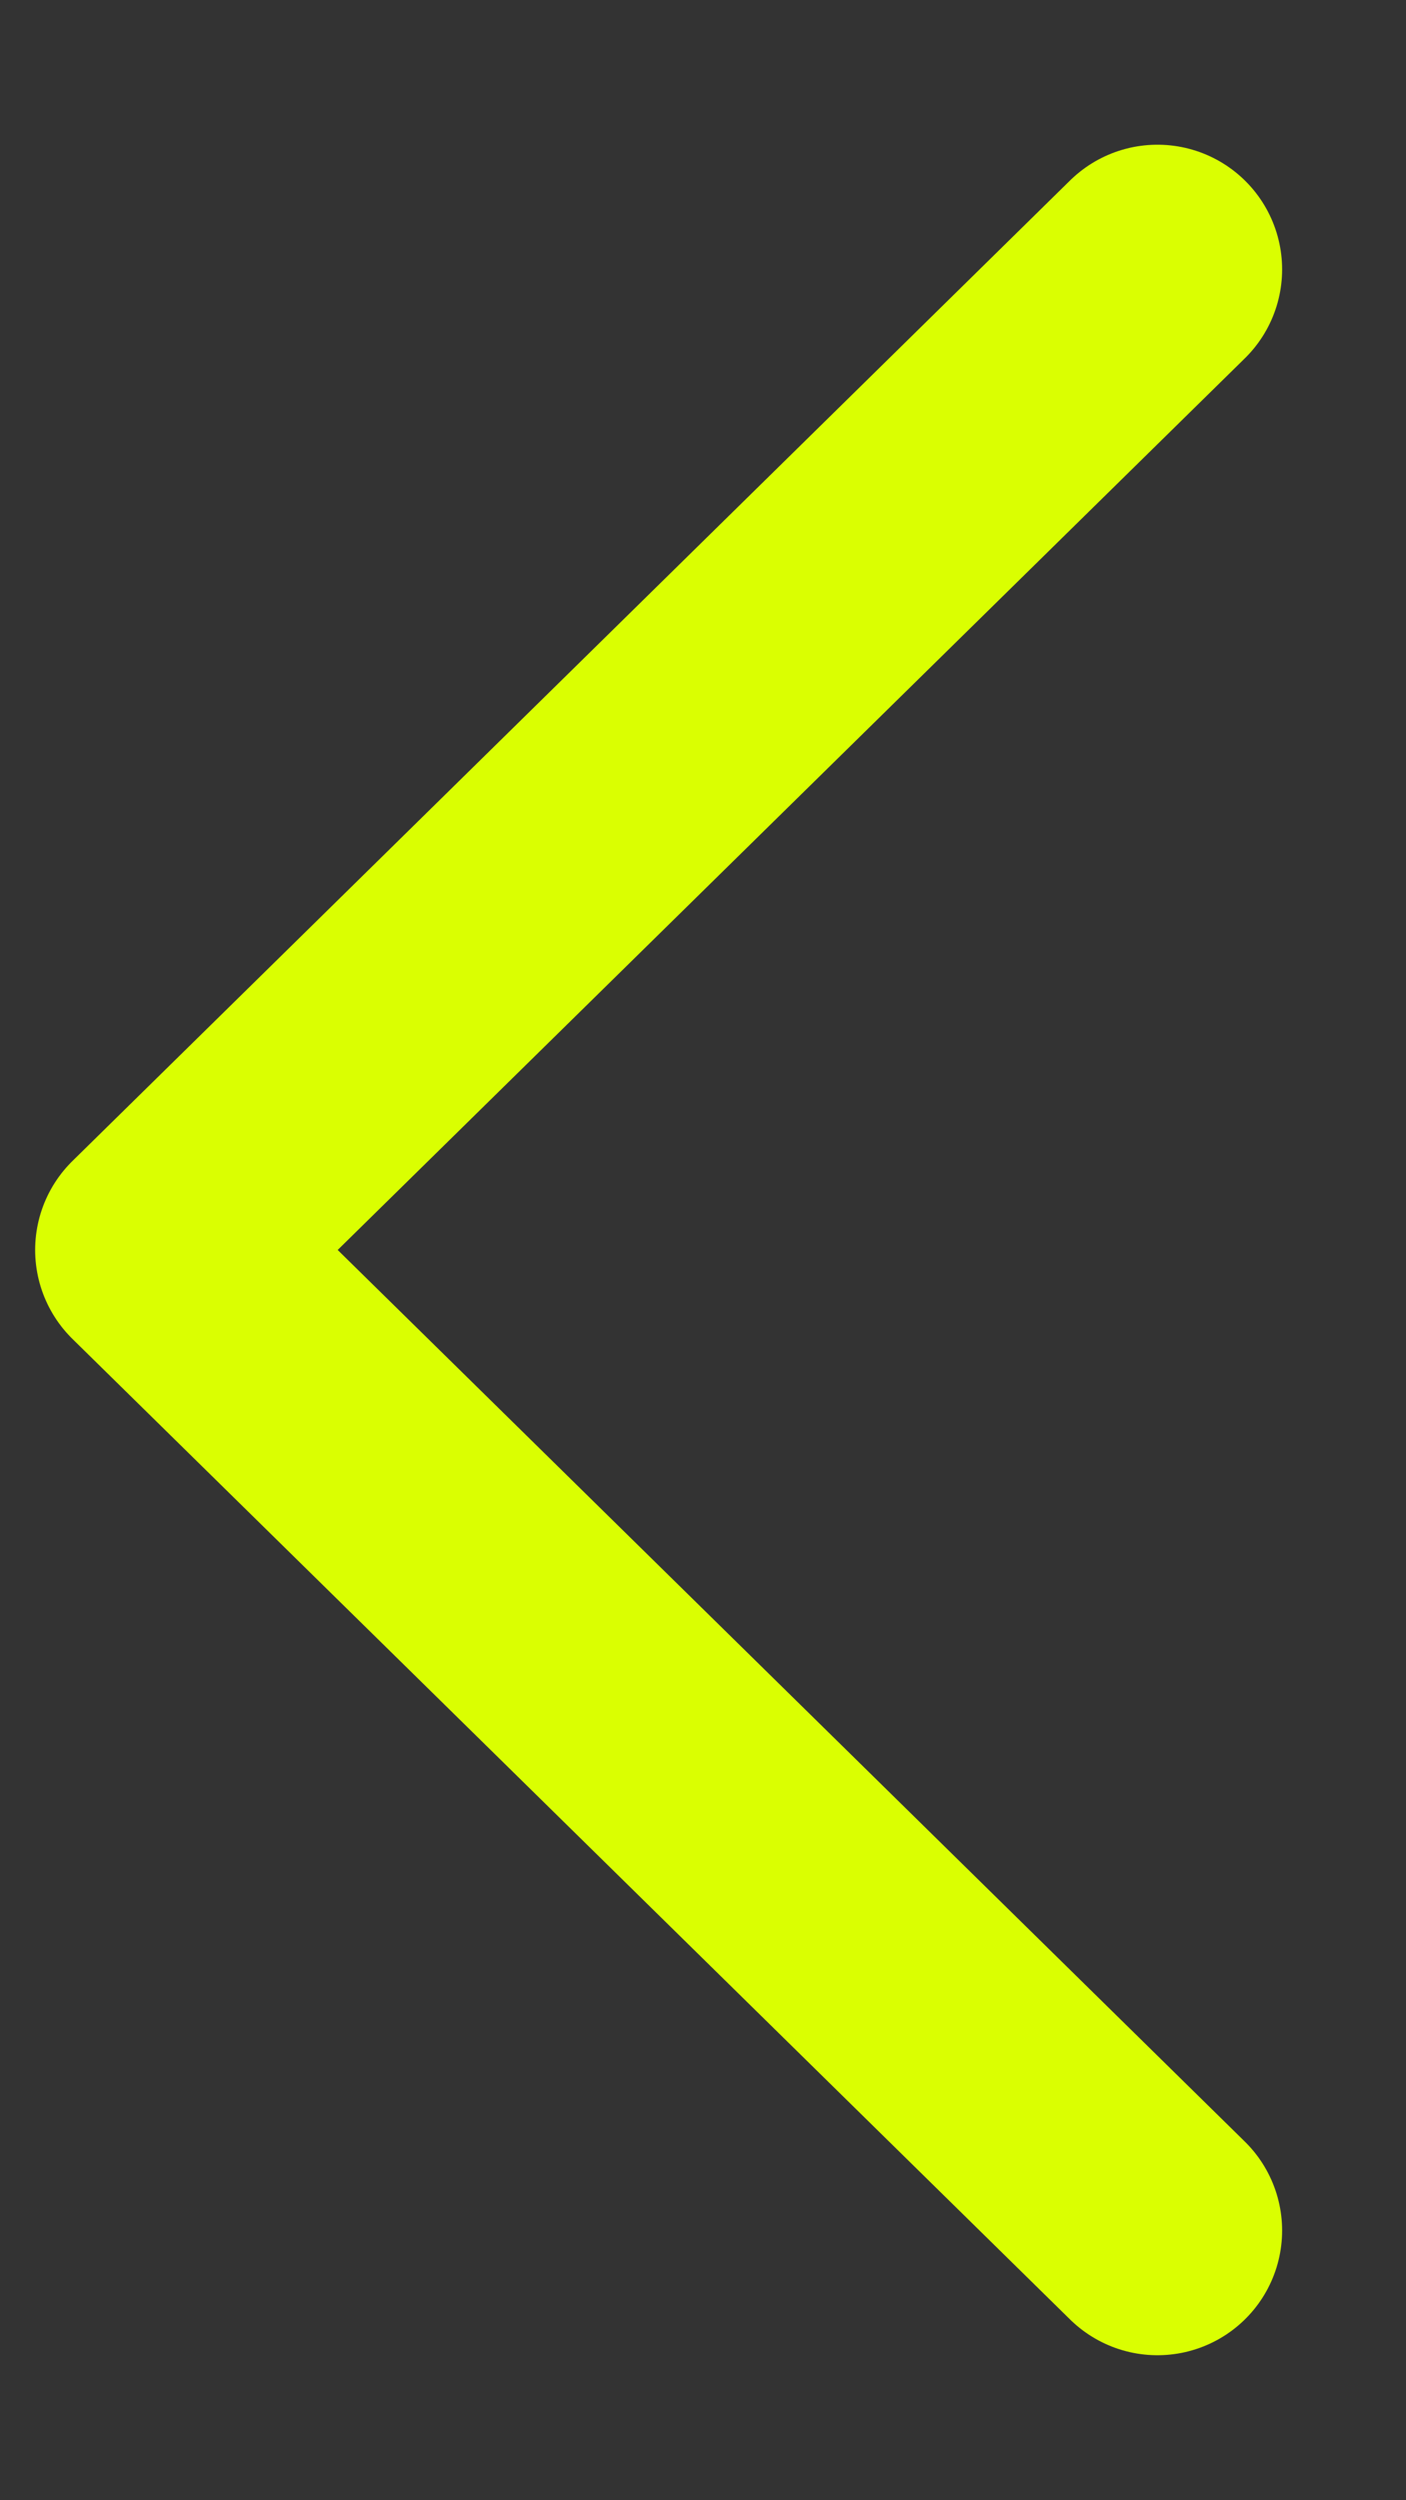
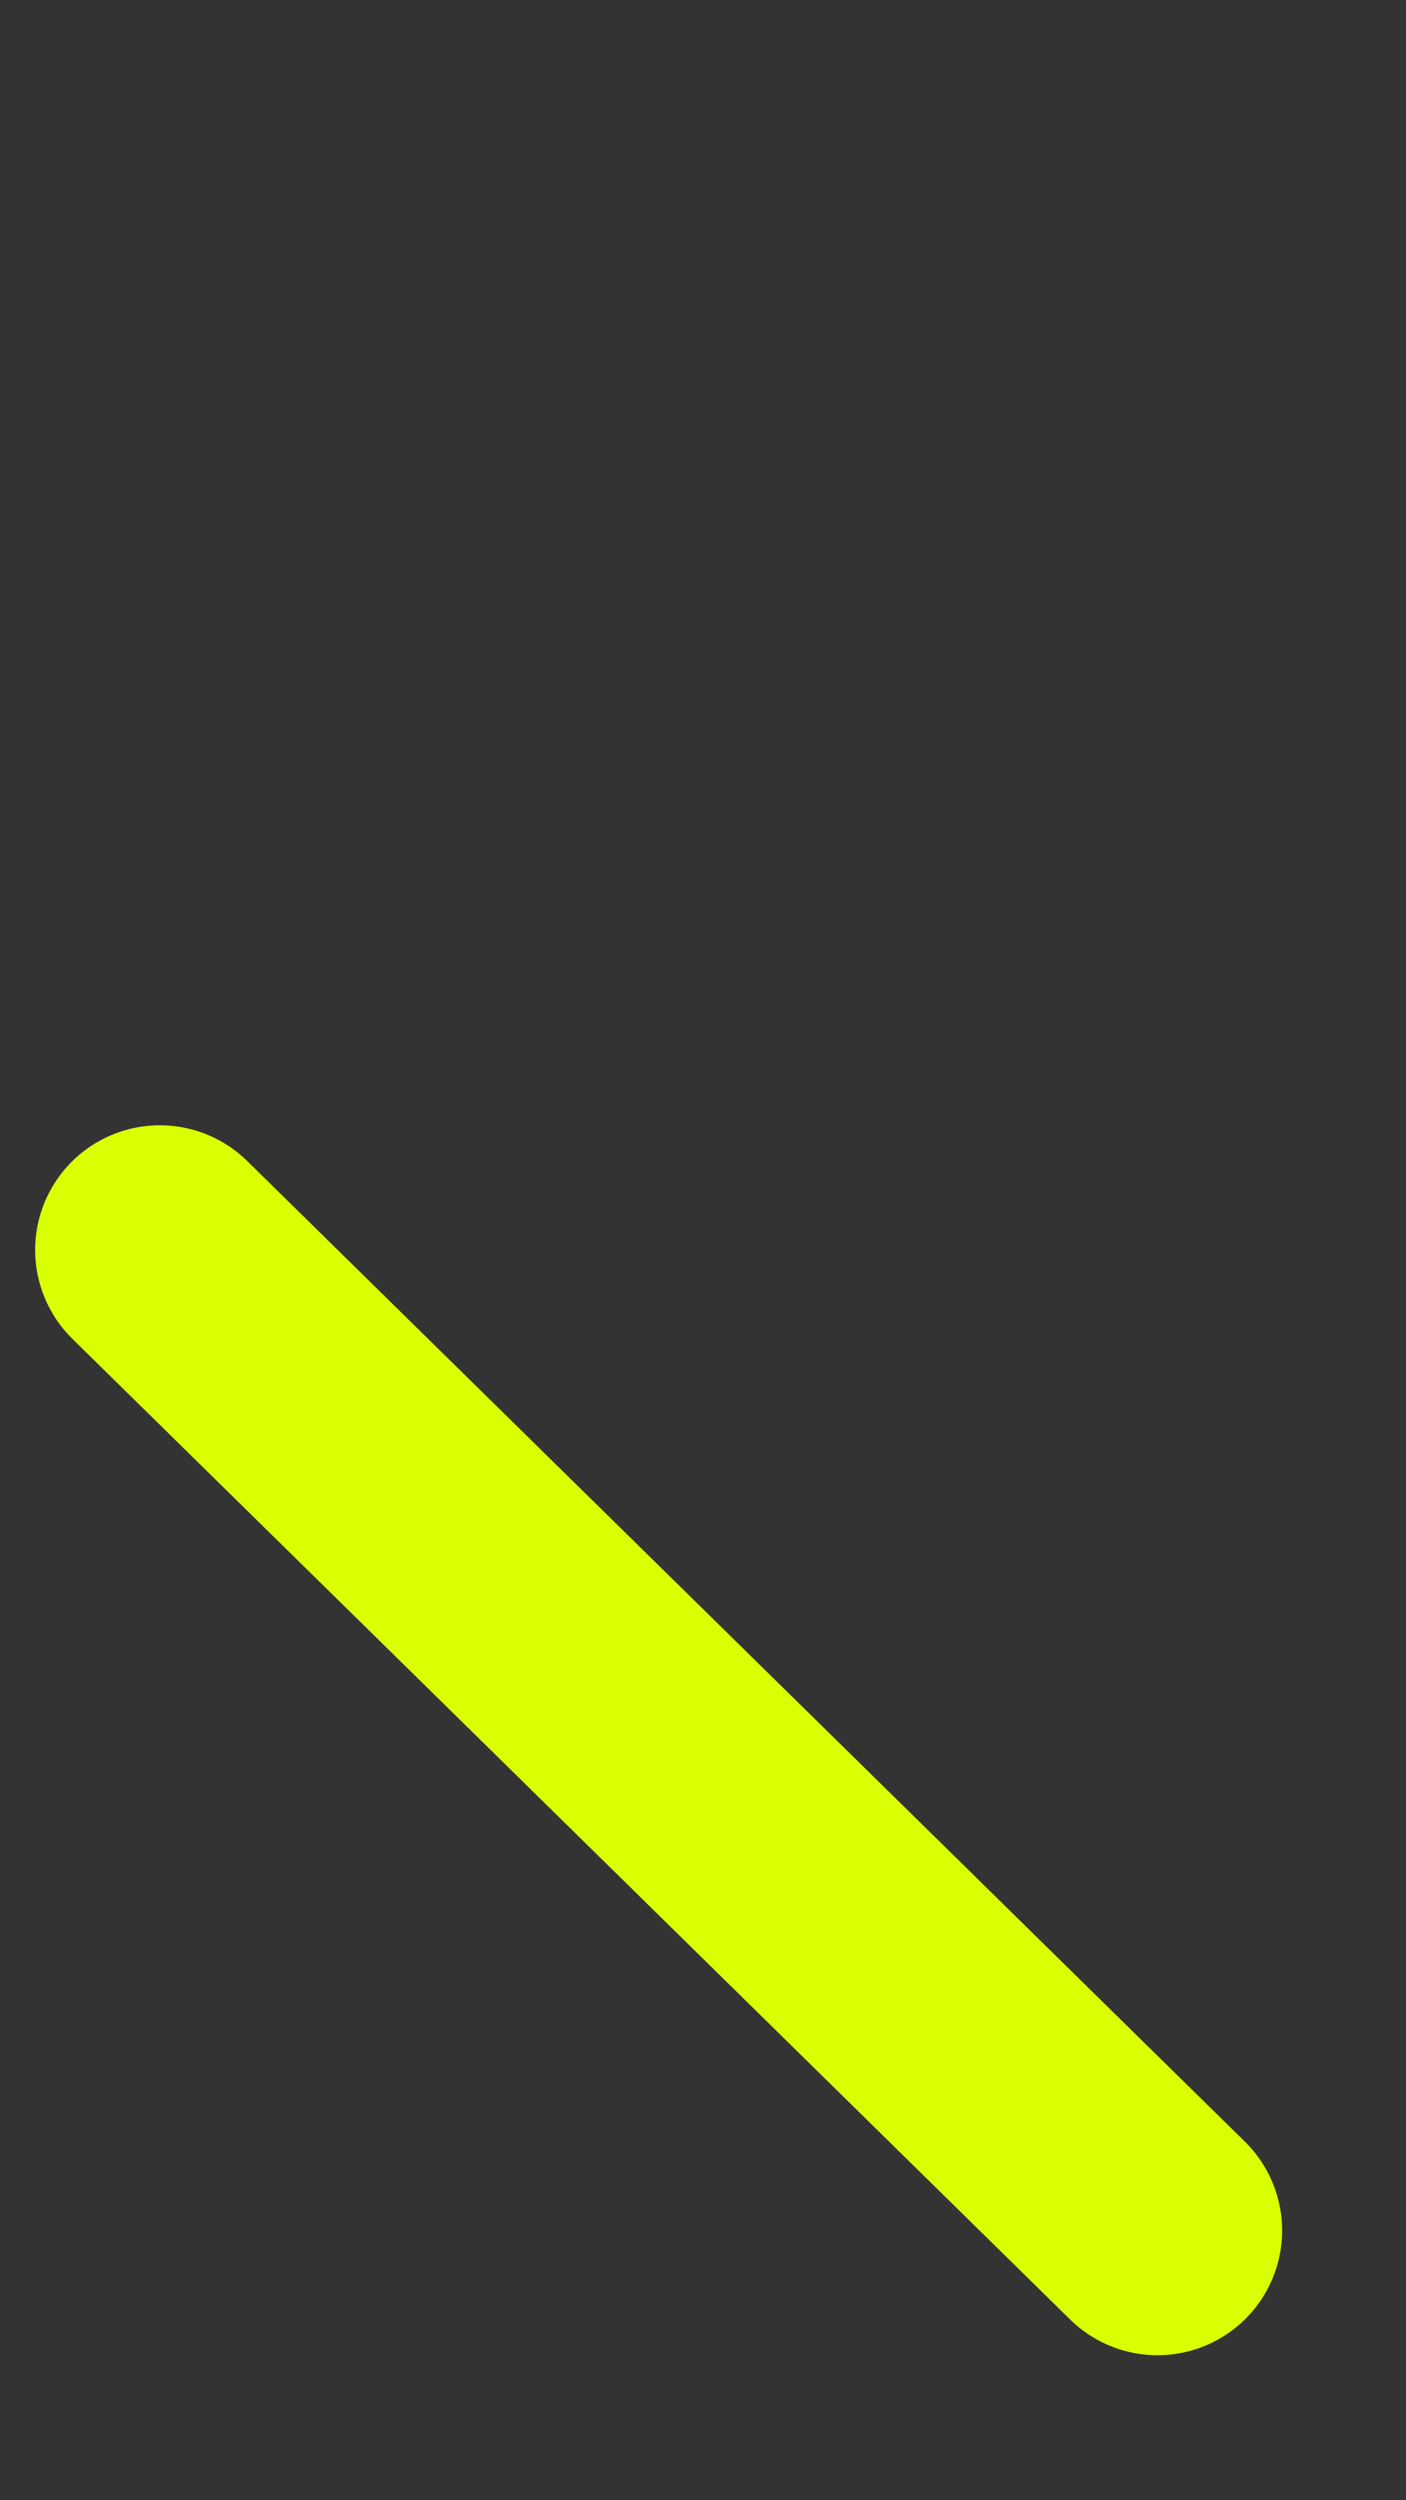
<svg xmlns="http://www.w3.org/2000/svg" width="9" height="16" viewBox="0 0 9 16" fill="none">
  <rect x="0" y="0" width="9" height="16" fill="#333333" stroke="none" />
-   <path d="M7.409 14.274L1.023 7.999L7.409 1.724" stroke="#DAFF01" stroke-width="1.596" stroke-linecap="round" stroke-linejoin="round" />
+   <path d="M7.409 14.274L1.023 7.999" stroke="#DAFF01" stroke-width="1.596" stroke-linecap="round" stroke-linejoin="round" />
</svg>